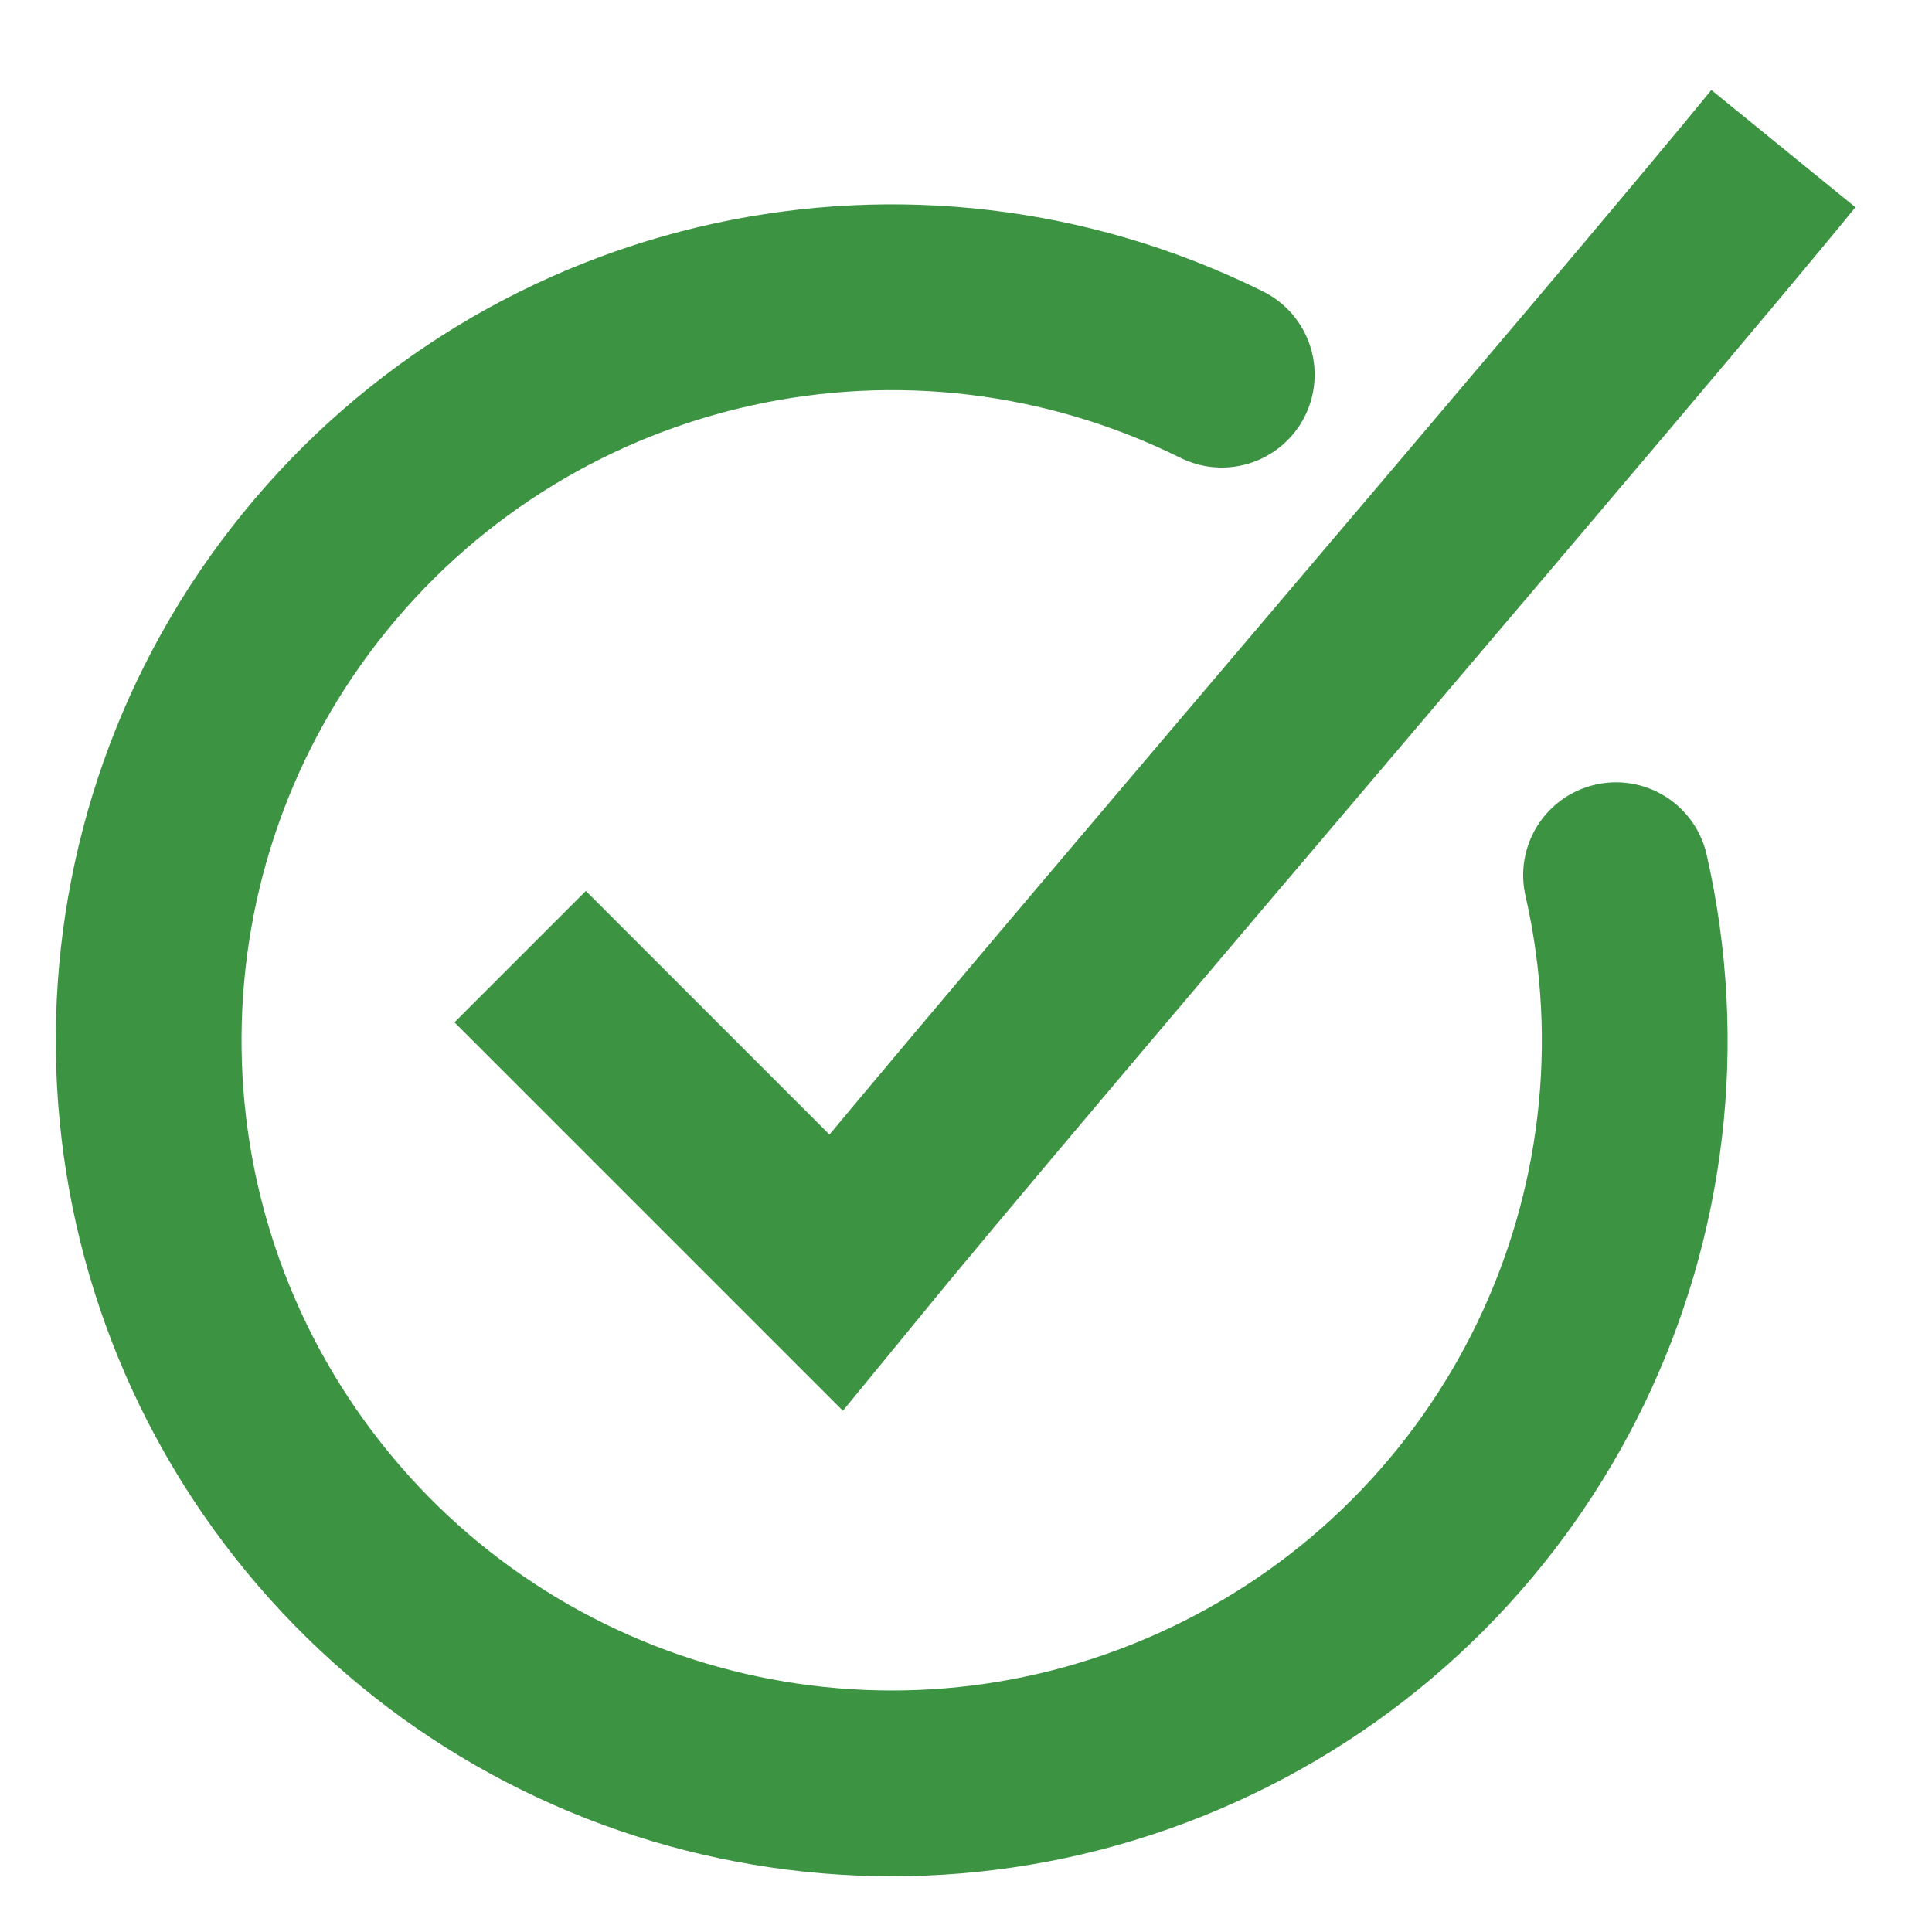
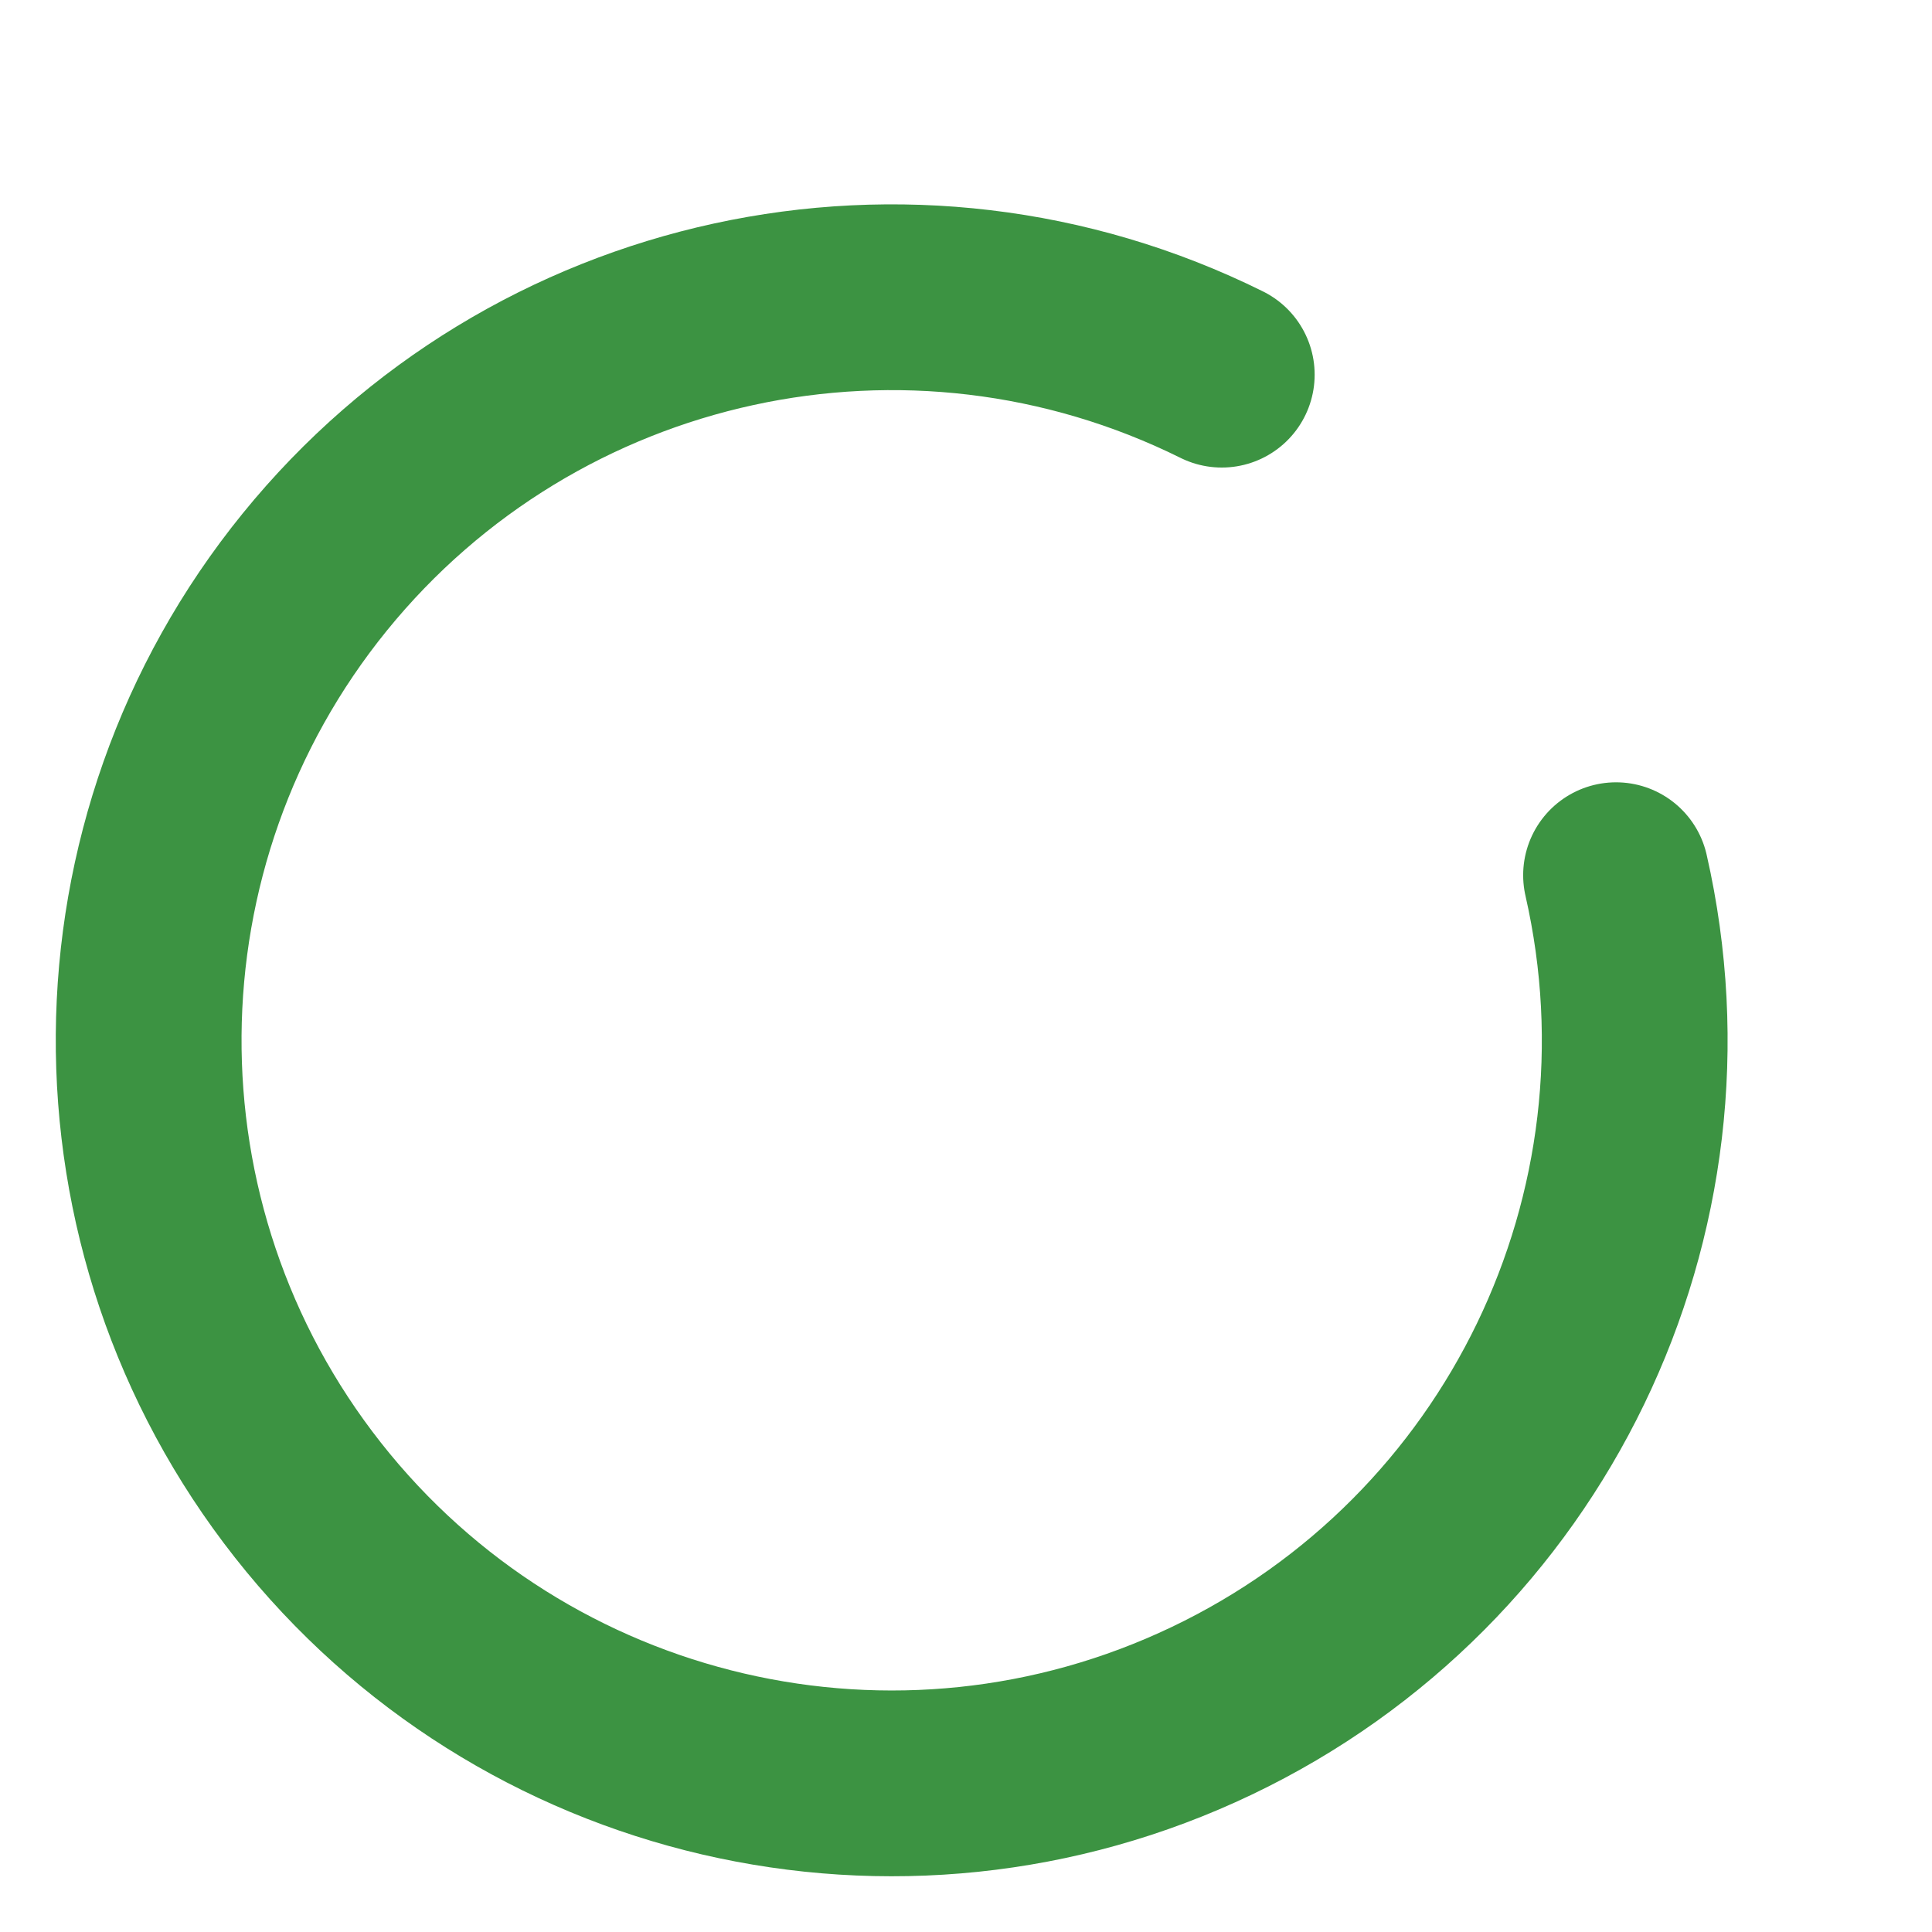
<svg xmlns="http://www.w3.org/2000/svg" class="icon-checkmark-circle " aria-hidden="true" focusable="false" role="presentation" width="13" height="13" viewBox="0 0 13 13" fill="none">
-   <path d="M3.5 6.437L5.625 8.562C6.904 6.997 10.982 2.251 12 1" stroke="#3C9342" stroke-width="1.25px" fill="none" />
  <path d="M10.874 5.889C11.394 8.168 10.265 10.503 8.155 11.511C6.046 12.519 3.519 11.931 2.072 10.094C0.626 8.258 0.645 5.664 2.118 3.849C3.592 2.034 6.126 1.482 8.221 2.521" stroke="#3C9342" stroke-width="1.25px" stroke-linecap="round" stroke-linejoin="round" fill="none" />
</svg>